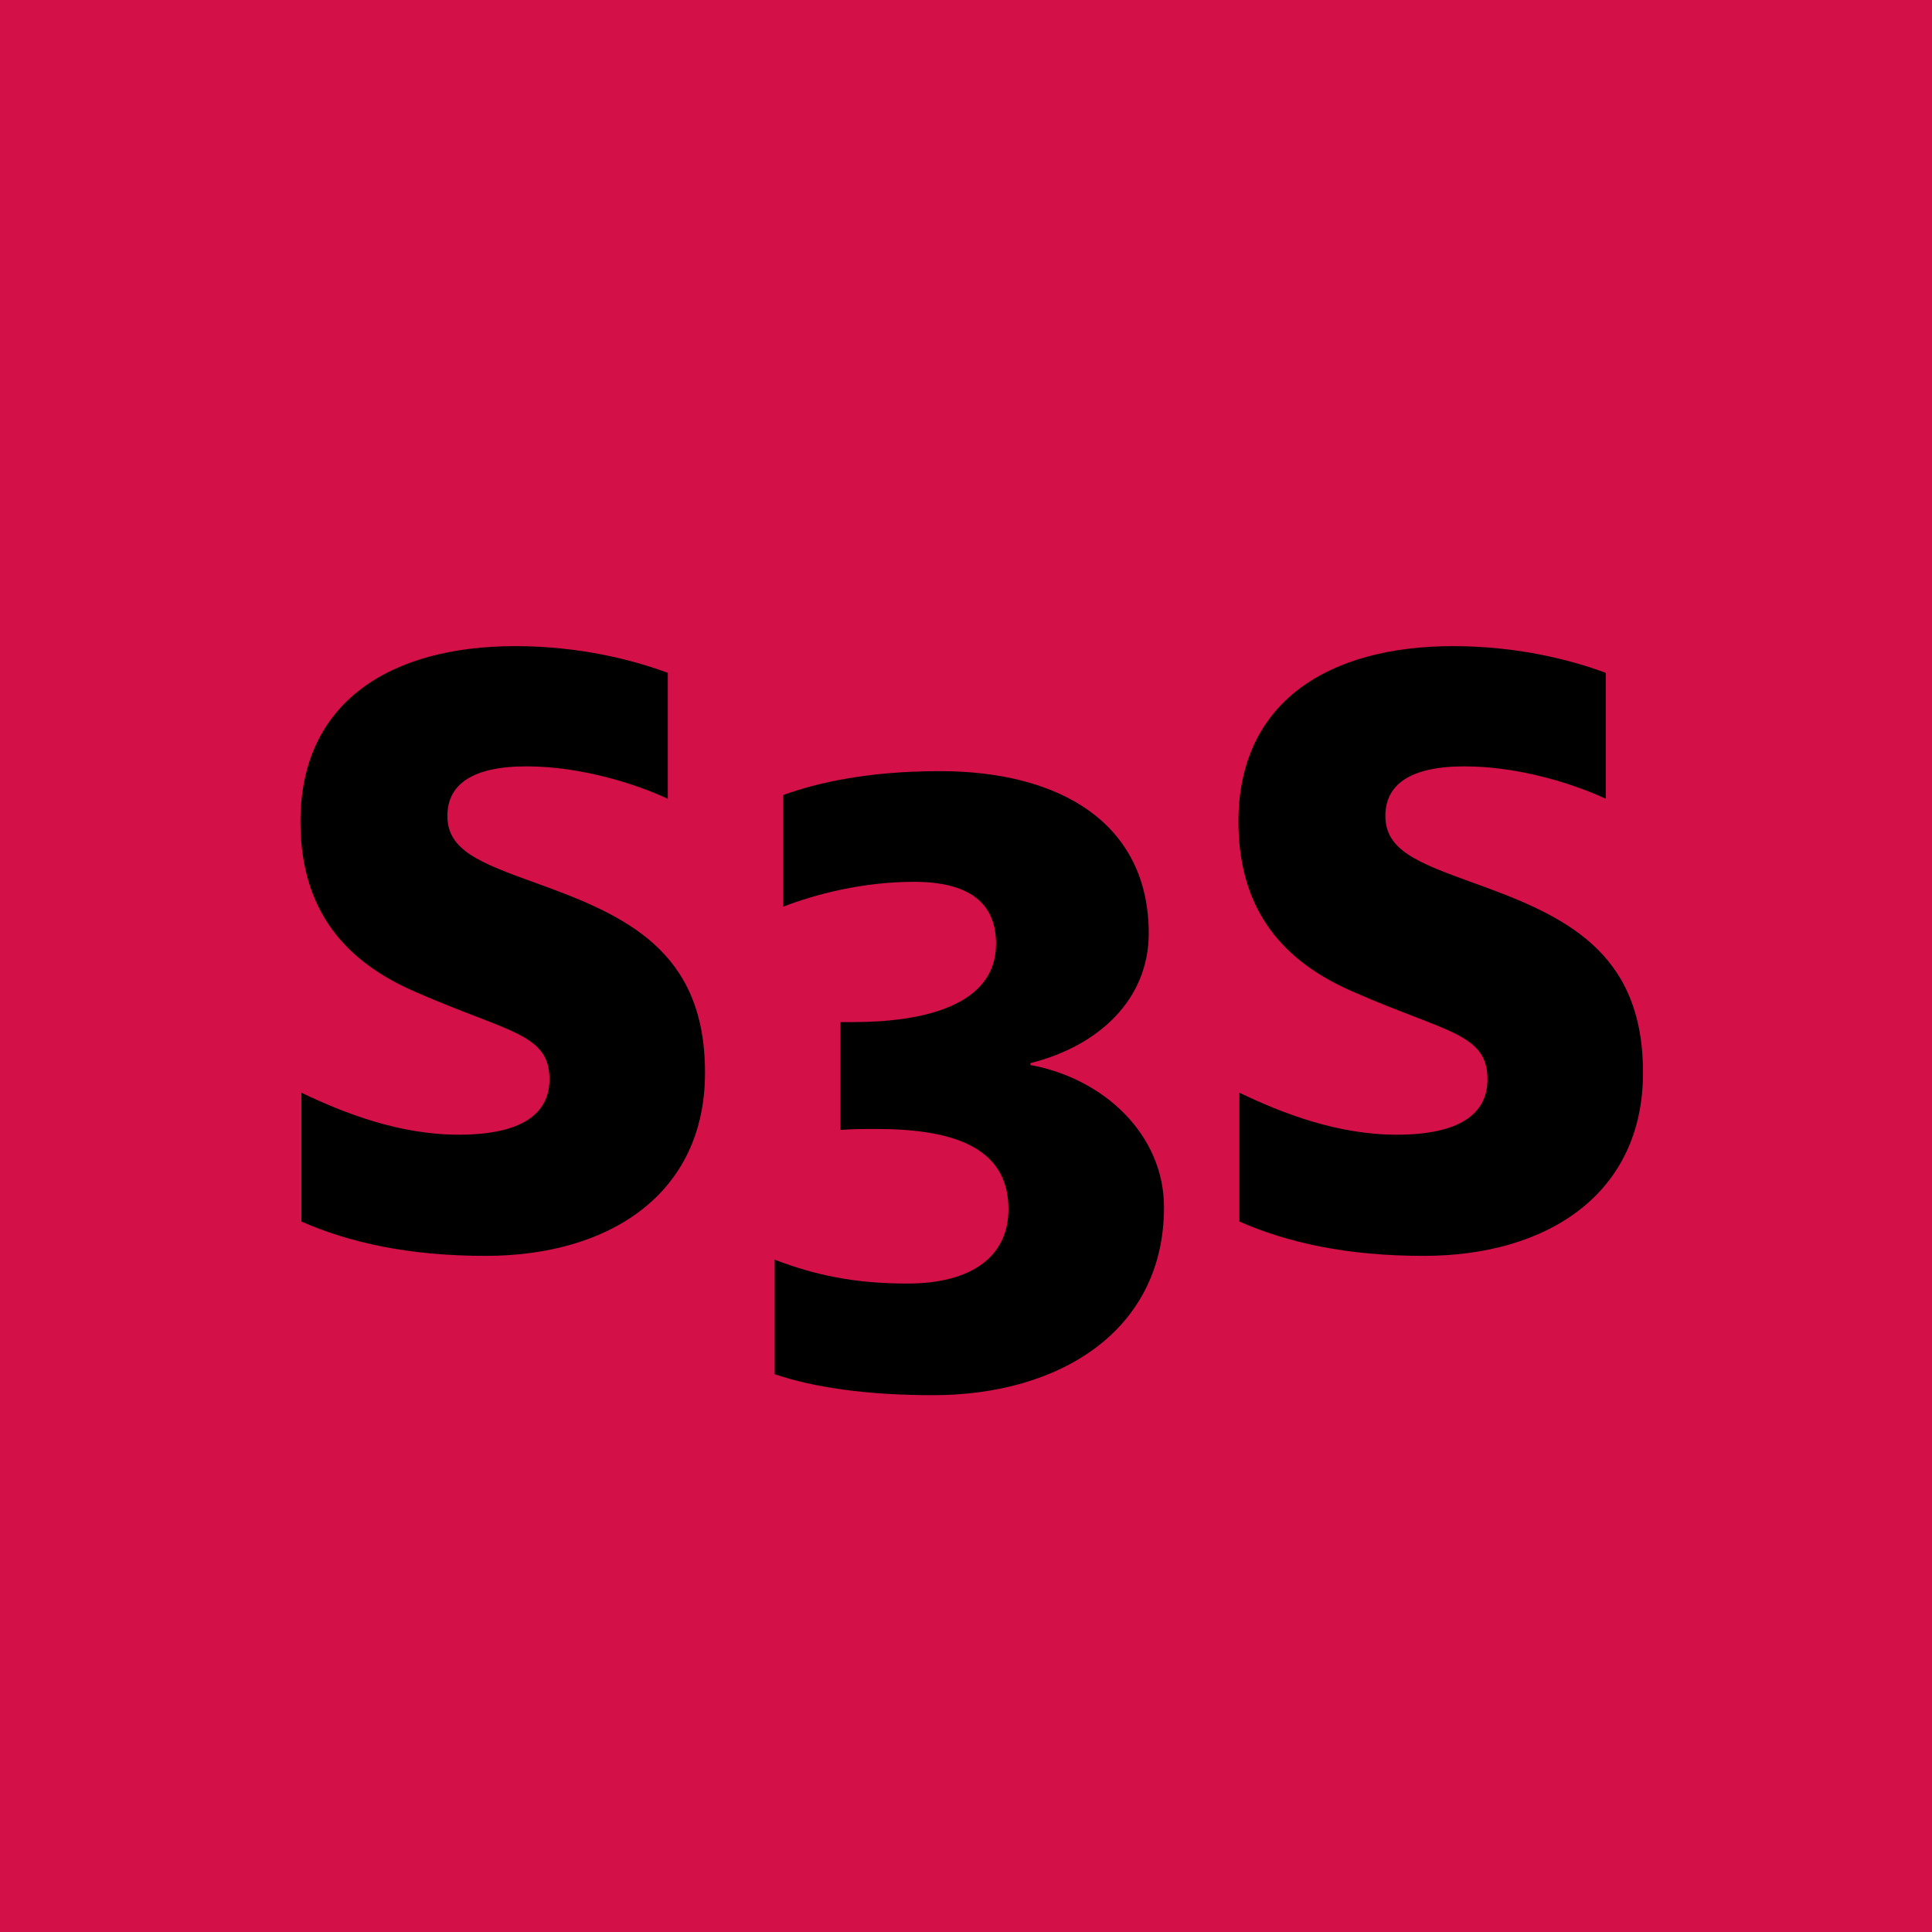
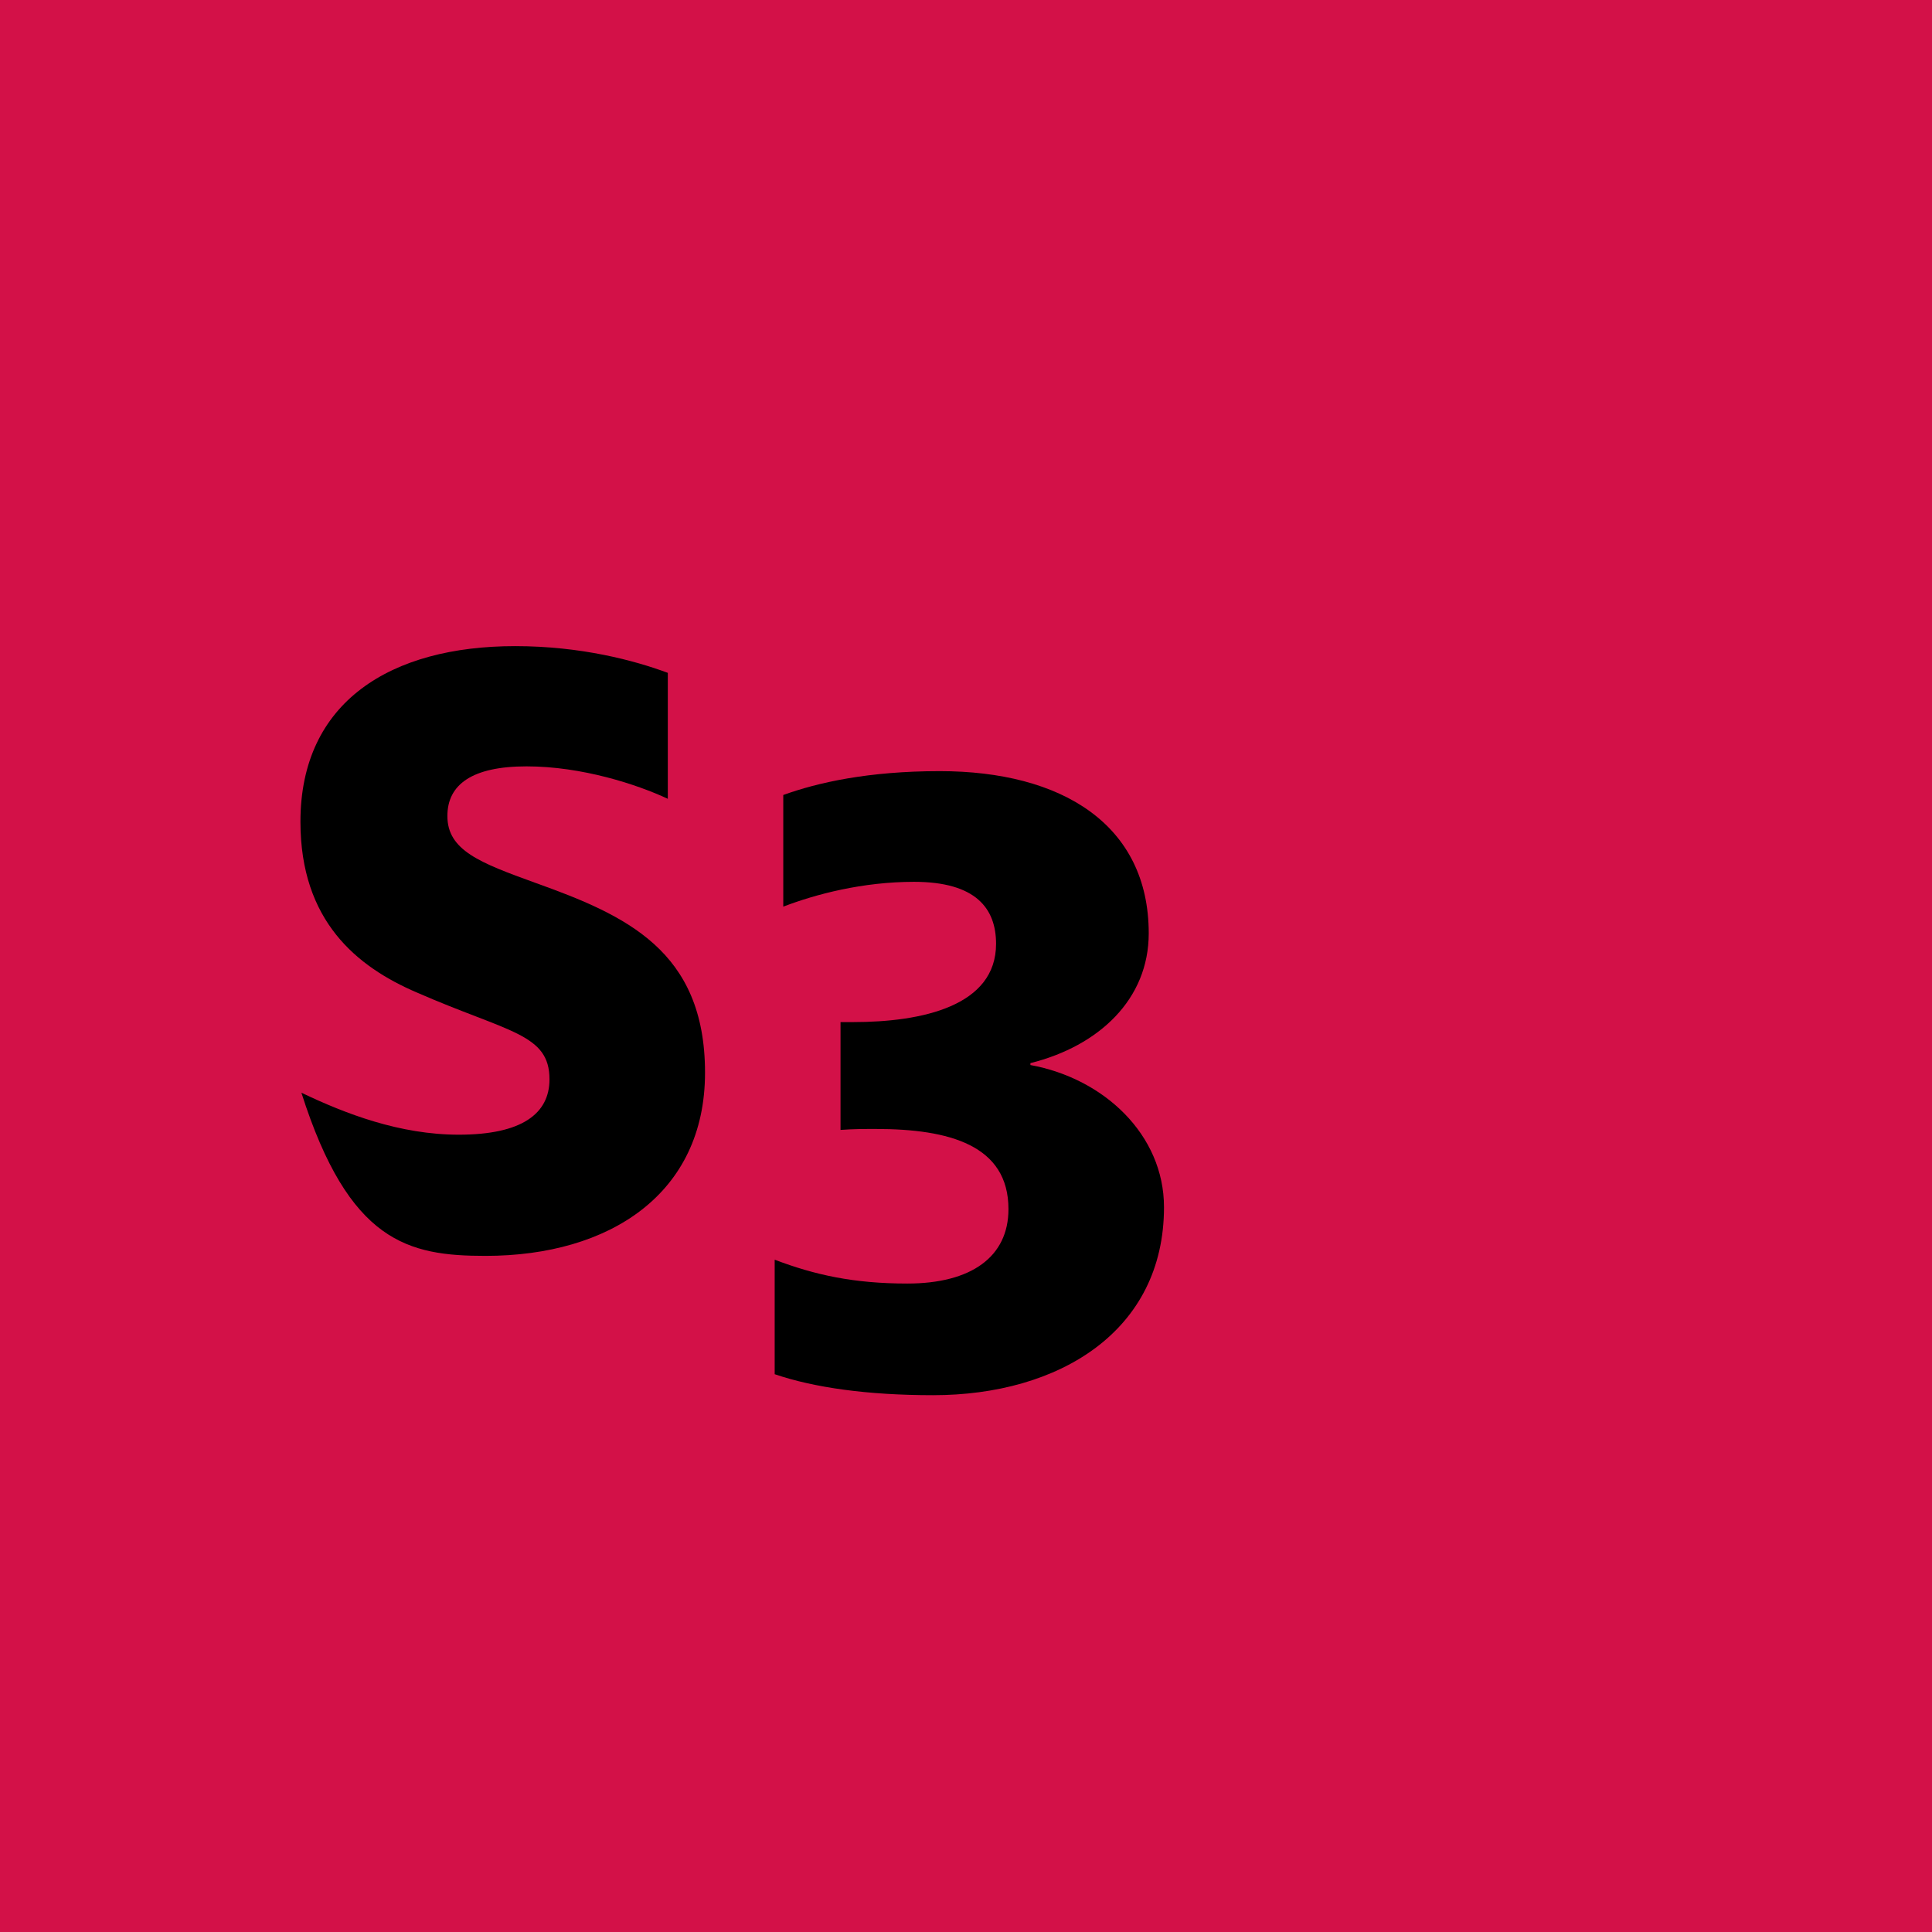
<svg xmlns="http://www.w3.org/2000/svg" version="1.2" baseProfile="tiny" id="Layer_1" x="0px" y="0px" viewBox="0 0 283.46 283.46" overflow="visible" xml:space="preserve">
  <rect fill="#D31148" width="283.46" height="283.46" />
-   <path d="M71.24,184.26c18.2,0,32.2-9.1,32.2-26.88c0-17.92-11.62-23.1-24.92-27.86c-8.12-2.94-12.88-4.76-12.88-9.8  c0-4.62,3.64-7.28,11.62-7.28c8.12,0,16.24,2.66,20.72,4.76V98.72c-4.9-1.82-12.74-3.92-22.4-3.92c-18.2,0-31.5,8.12-31.5,25.76  c0,14.56,8.26,21.28,17.08,25.06c13.44,5.88,19.46,6.02,19.46,12.74c0,5.04-4.06,8.12-13.3,8.12c-8.68,0-16.66-3.08-23.1-6.16v18.9  C51.22,182.3,59.9,184.26,71.24,184.26z" />
+   <path d="M71.24,184.26c18.2,0,32.2-9.1,32.2-26.88c0-17.92-11.62-23.1-24.92-27.86c-8.12-2.94-12.88-4.76-12.88-9.8  c0-4.62,3.64-7.28,11.62-7.28c8.12,0,16.24,2.66,20.72,4.76V98.72c-4.9-1.82-12.74-3.92-22.4-3.92c-18.2,0-31.5,8.12-31.5,25.76  c0,14.56,8.26,21.28,17.08,25.06c13.44,5.88,19.46,6.02,19.46,12.74c0,5.04-4.06,8.12-13.3,8.12c-8.68,0-16.66-3.08-23.1-6.16C51.22,182.3,59.9,184.26,71.24,184.26z" />
  <path d="M136.9,204.7c18.48,0,33.88-9.38,33.88-27.58c0-10.64-8.82-18.9-19.6-20.86v-0.28c10.08-2.52,17.36-9.38,17.36-19.04  c0-15.96-12.74-23.8-30.66-23.8c-10.5,0-17.92,1.68-22.96,3.5v16.38c4.76-1.82,11.62-3.64,19.18-3.64c9.1,0,12.04,3.92,12.04,9.1  c0,9.1-10.78,11.48-21,11.48h-1.82v15.82c1.82-0.14,3.5-0.14,5.18-0.14c10.78,0,19.46,2.38,19.46,11.76c0,7-5.46,10.92-14.84,10.92  c-7.84,0-13.58-1.26-19.46-3.5v16.8C119.4,203.58,127.24,204.7,136.9,204.7z" />
-   <path d="M208.86,184.26c18.2,0,32.2-9.1,32.2-26.88c0-17.92-11.62-23.1-24.92-27.86c-8.12-2.94-12.88-4.76-12.88-9.8  c0-4.62,3.64-7.28,11.62-7.28c8.12,0,16.24,2.66,20.72,4.76V98.72c-4.9-1.82-12.74-3.92-22.4-3.92c-18.2,0-31.5,8.12-31.5,25.76  c0,14.56,8.26,21.28,17.08,25.06c13.44,5.88,19.46,6.02,19.46,12.74c0,5.04-4.06,8.12-13.3,8.12c-8.68,0-16.66-3.08-23.1-6.16v18.9  C188.84,182.3,197.52,184.26,208.86,184.26z" />
</svg>